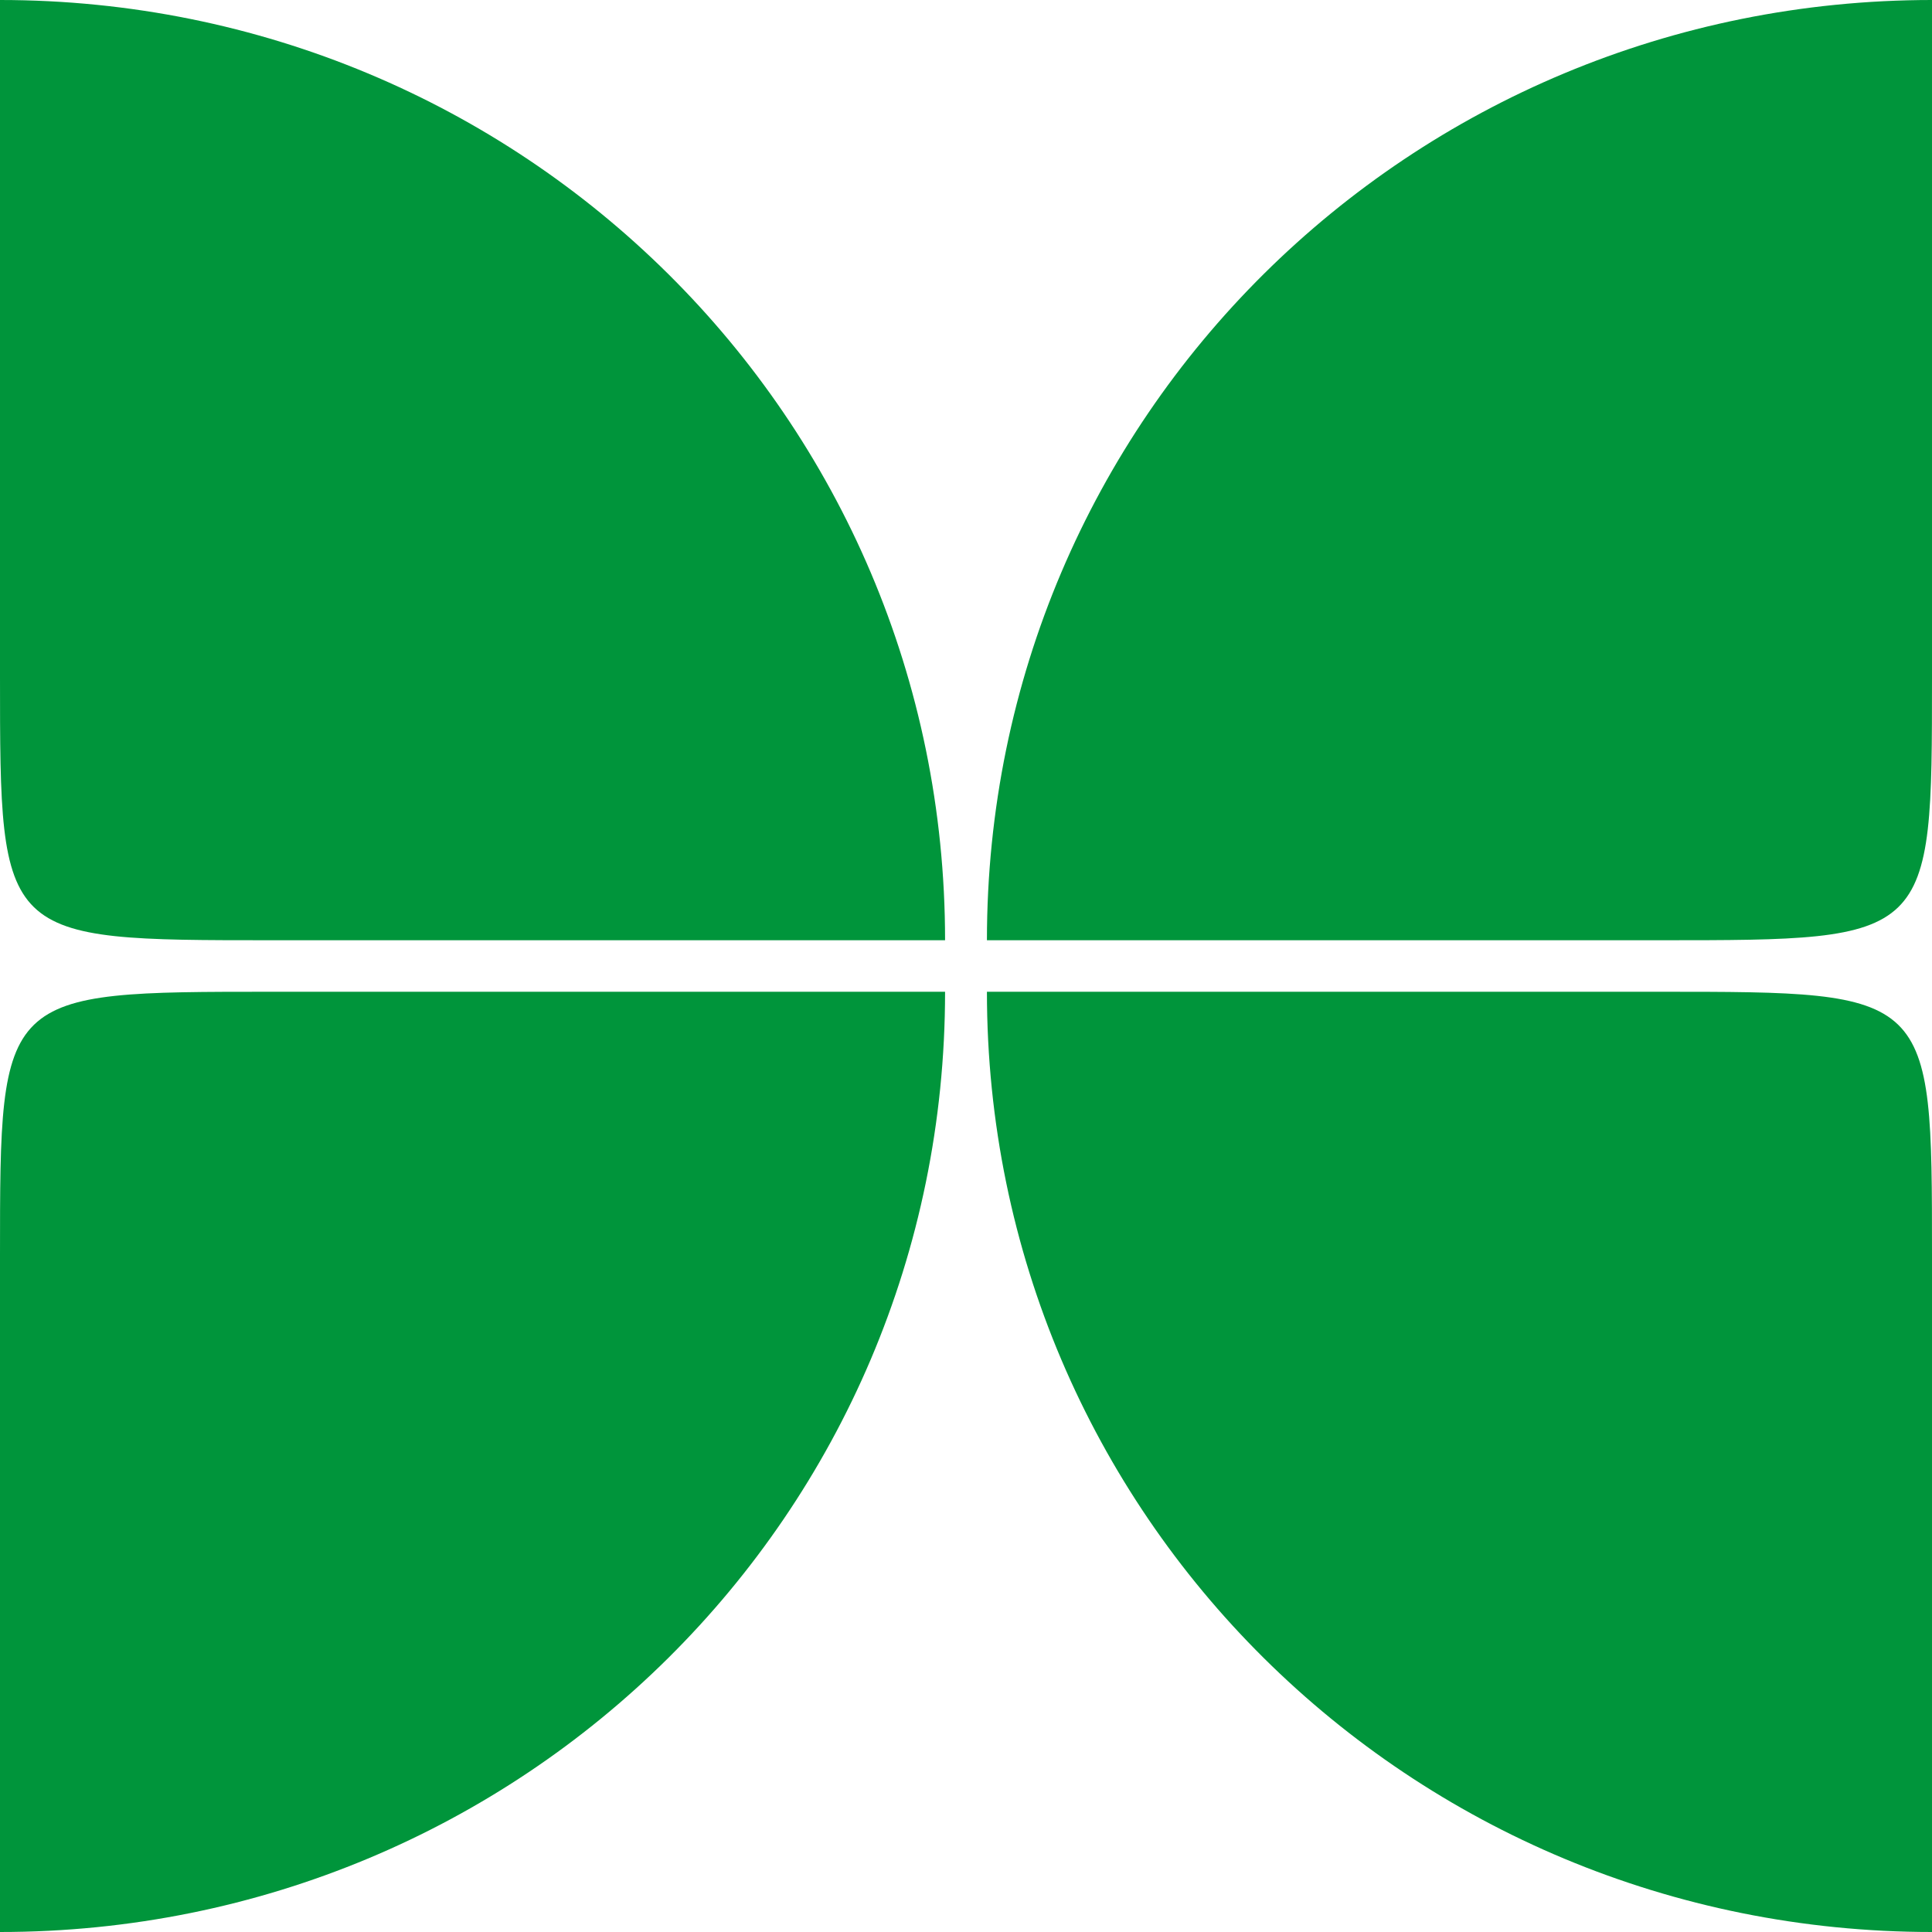
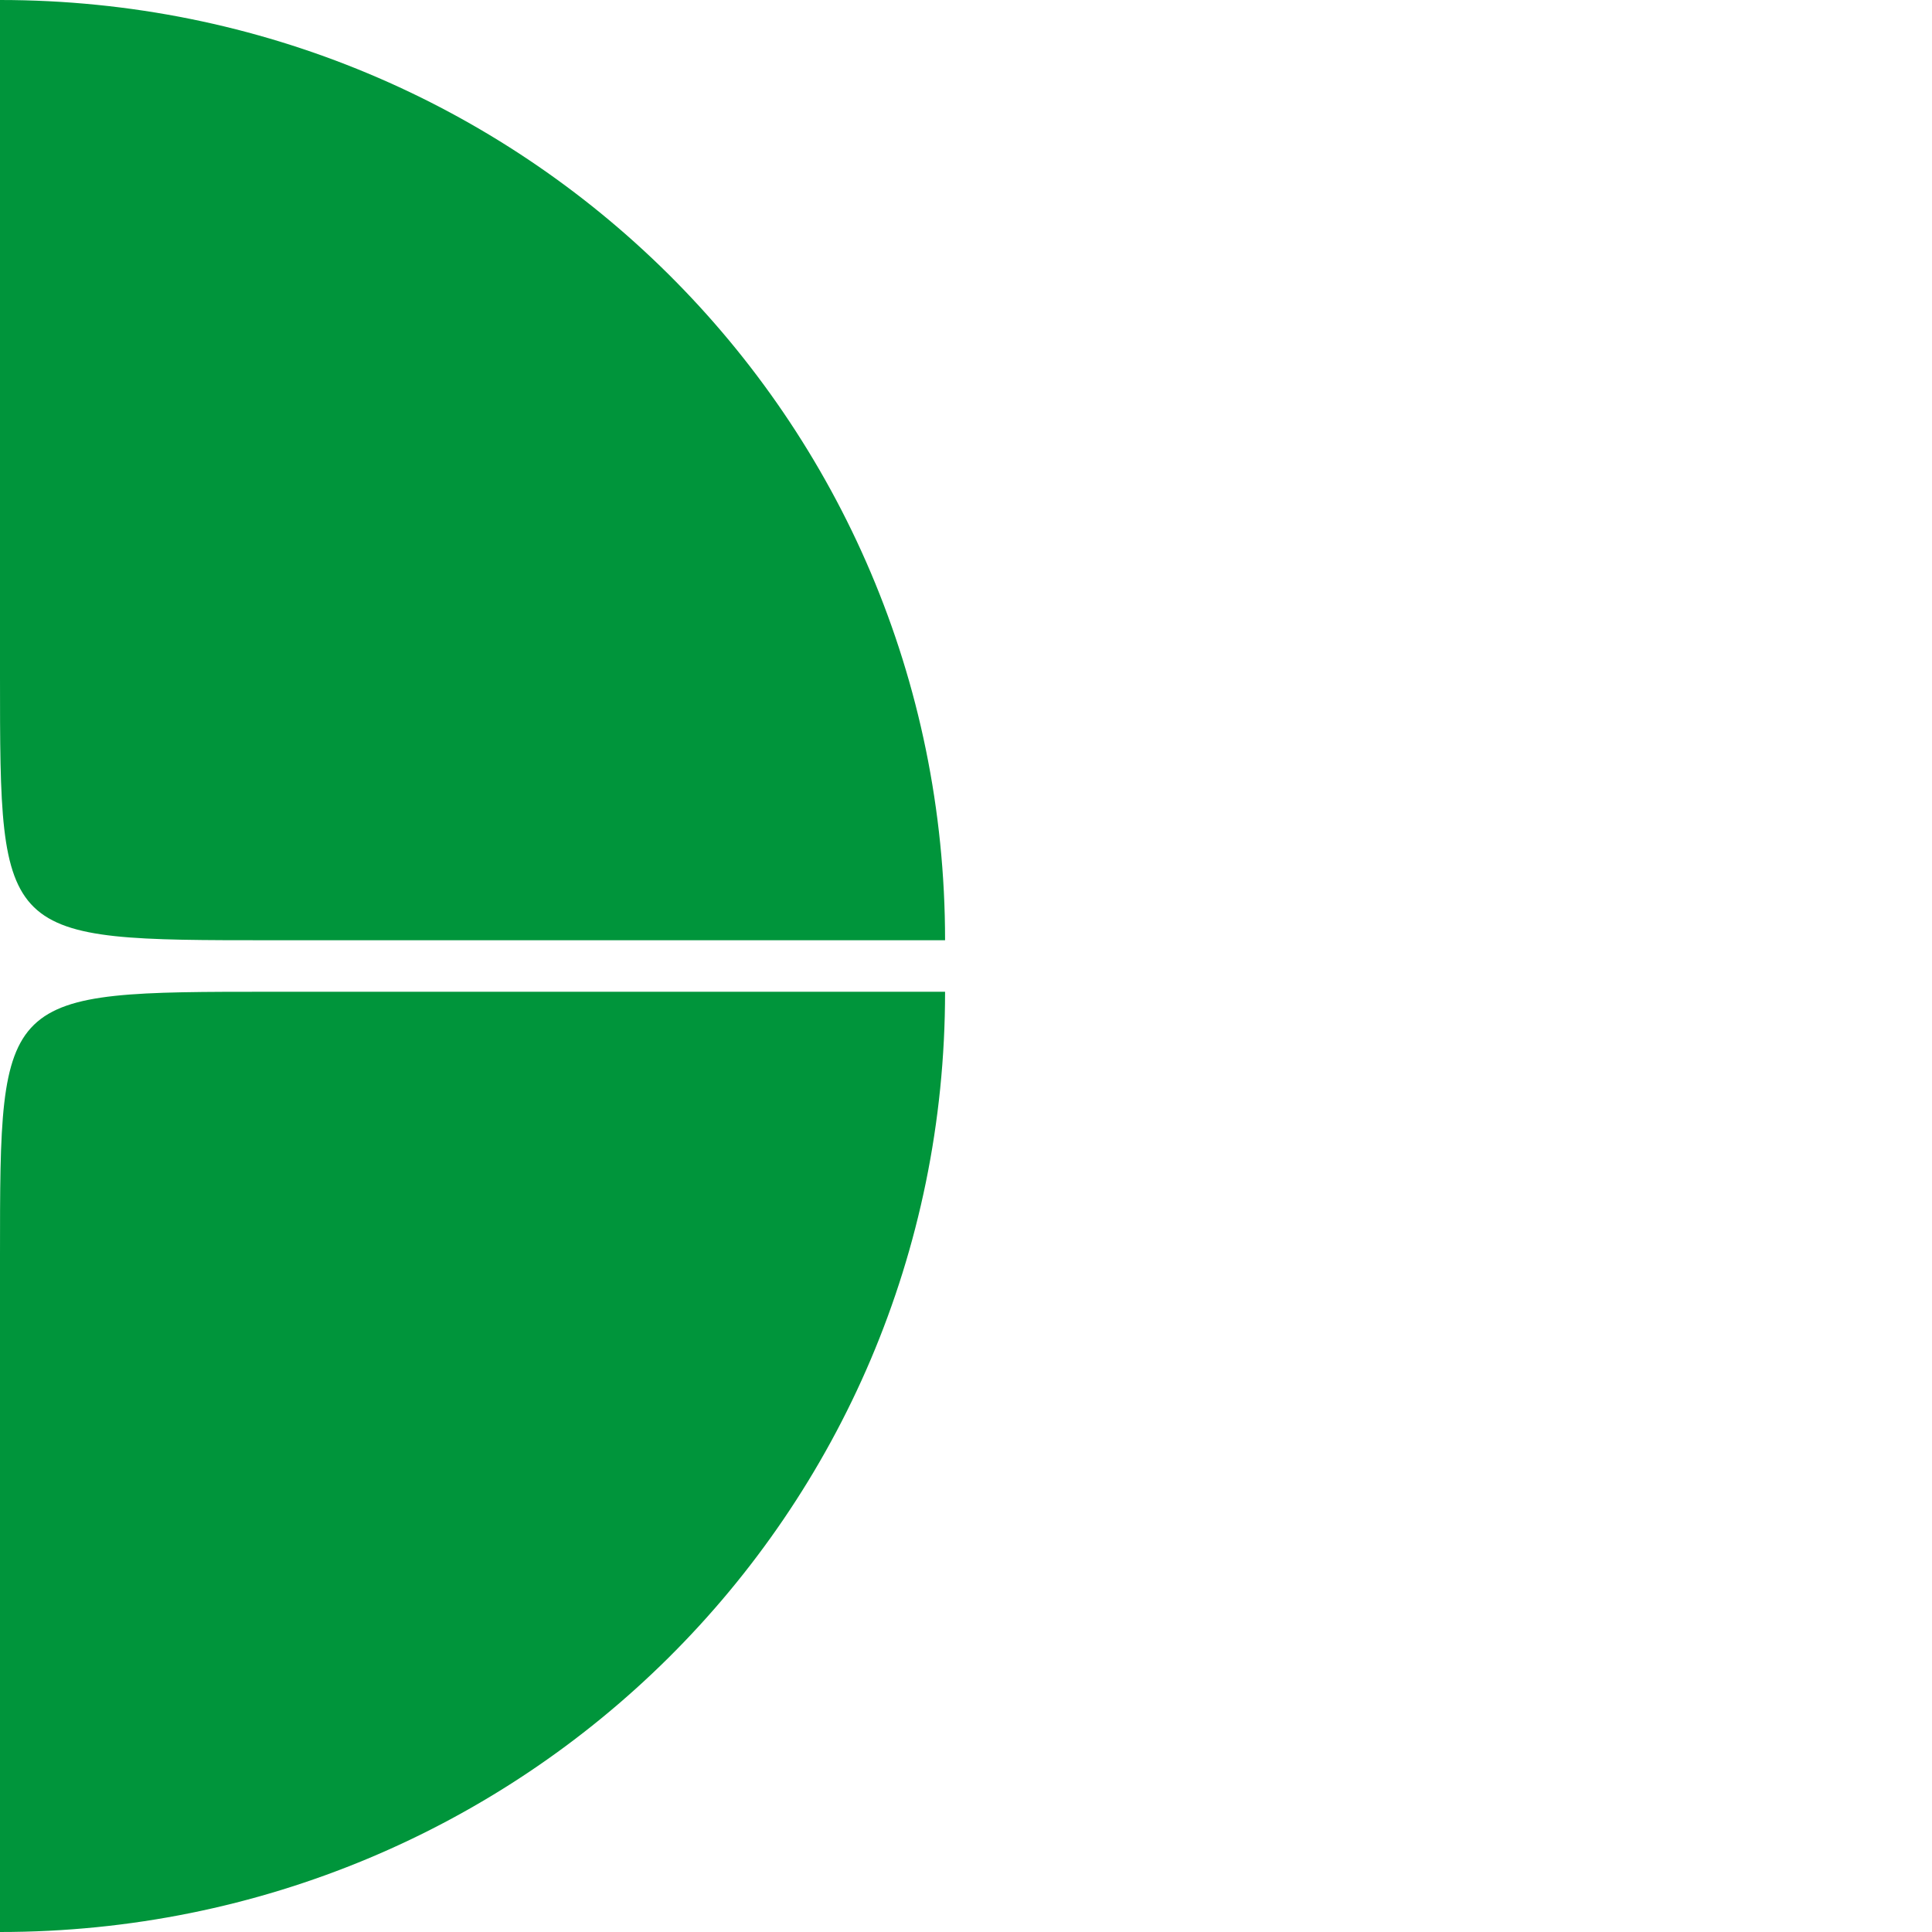
<svg xmlns="http://www.w3.org/2000/svg" version="1.1" x="0px" y="0px" viewBox="0 0 120 120" style="enable-background:new 0 0 120 120;" xml:space="preserve">
  <style type="text/css">
	.st0{fill:#00953B;}
	@media (prefers-color-scheme: dark) {
		.st0{fill:#FFFFFF;}
        }
</style>
-   <path class="st0" d="M120,0C87.6,0,61.3,25.9,61.3,58.4h41.8c16.9,0,16.9,0,16.9-16.3L120,0" />
  <path class="st0" d="M0,0c32.4,0,58.7,25.9,58.7,58.4H16.9C0,58.4,0,58.4,0,42L0,0" />
-   <path class="st0" d="M120,120c-32.4,0-58.7-25.9-58.7-58.4h41.8c16.9,0,16.9,0,16.9,16.3L120,120" />
  <path class="st0" d="M0,120c32.4,0,58.7-25.9,58.7-58.4H16.9C0,61.6,0,61.6,0,78L0,120" />
</svg>